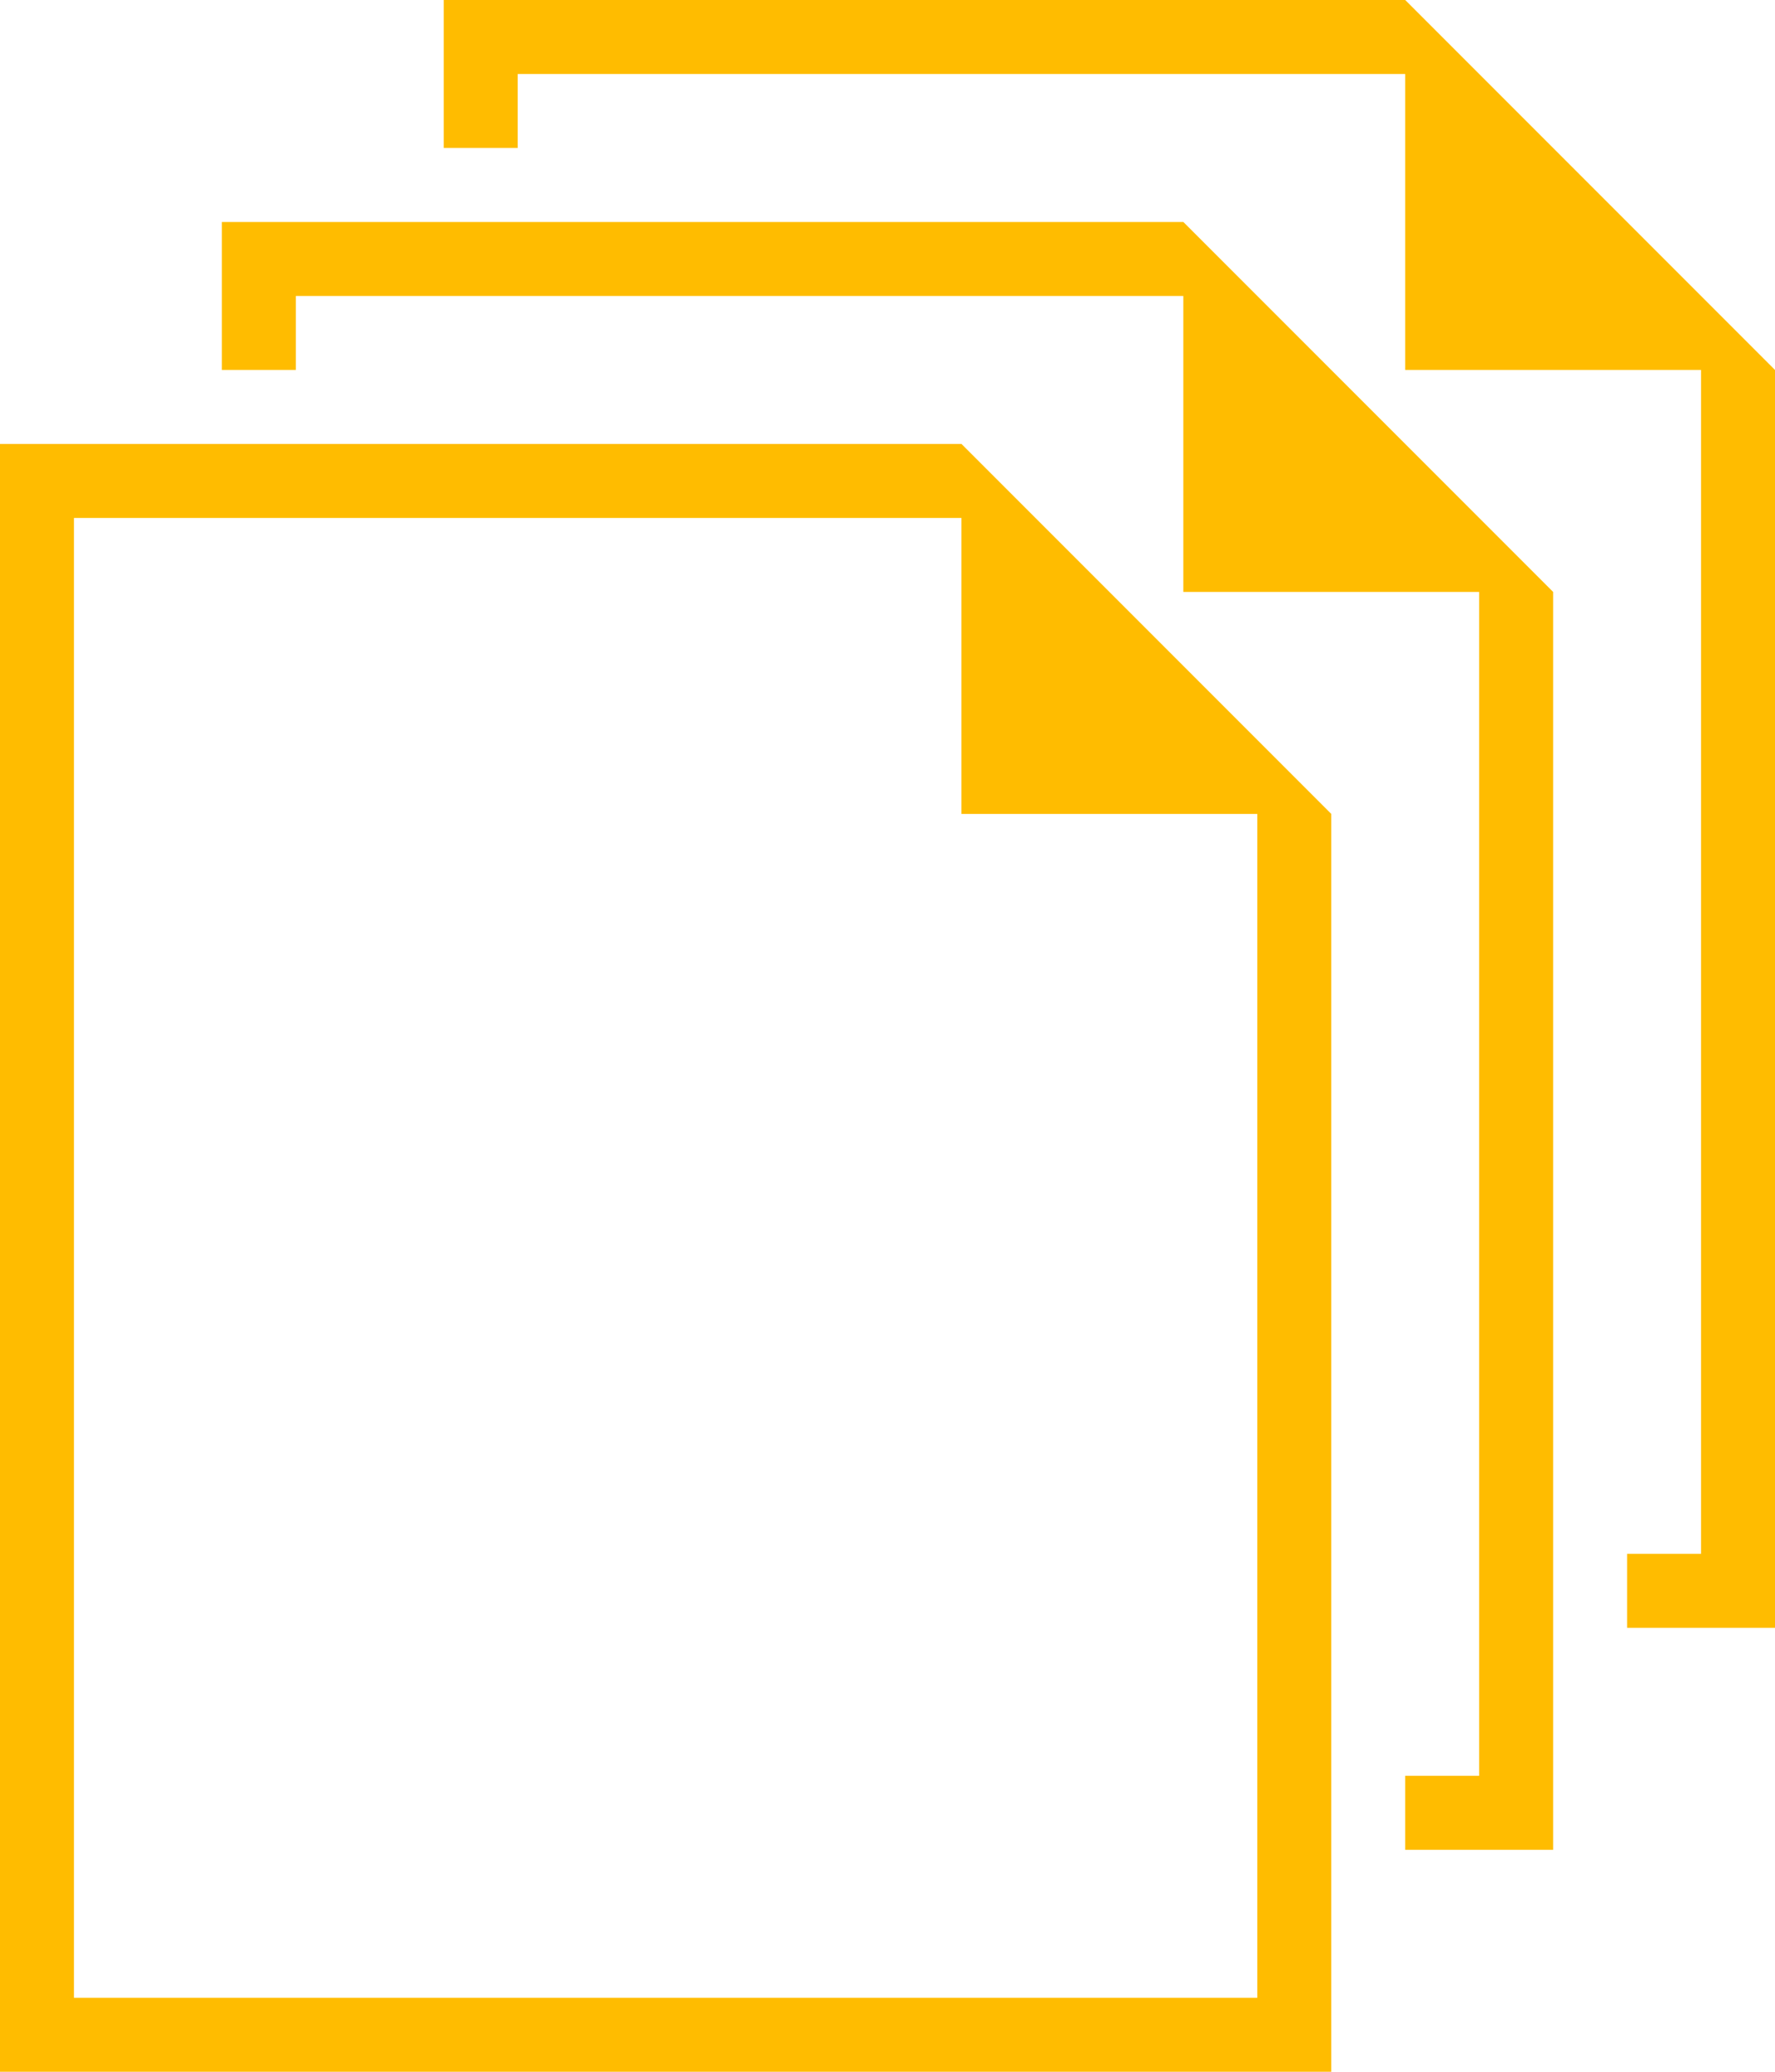
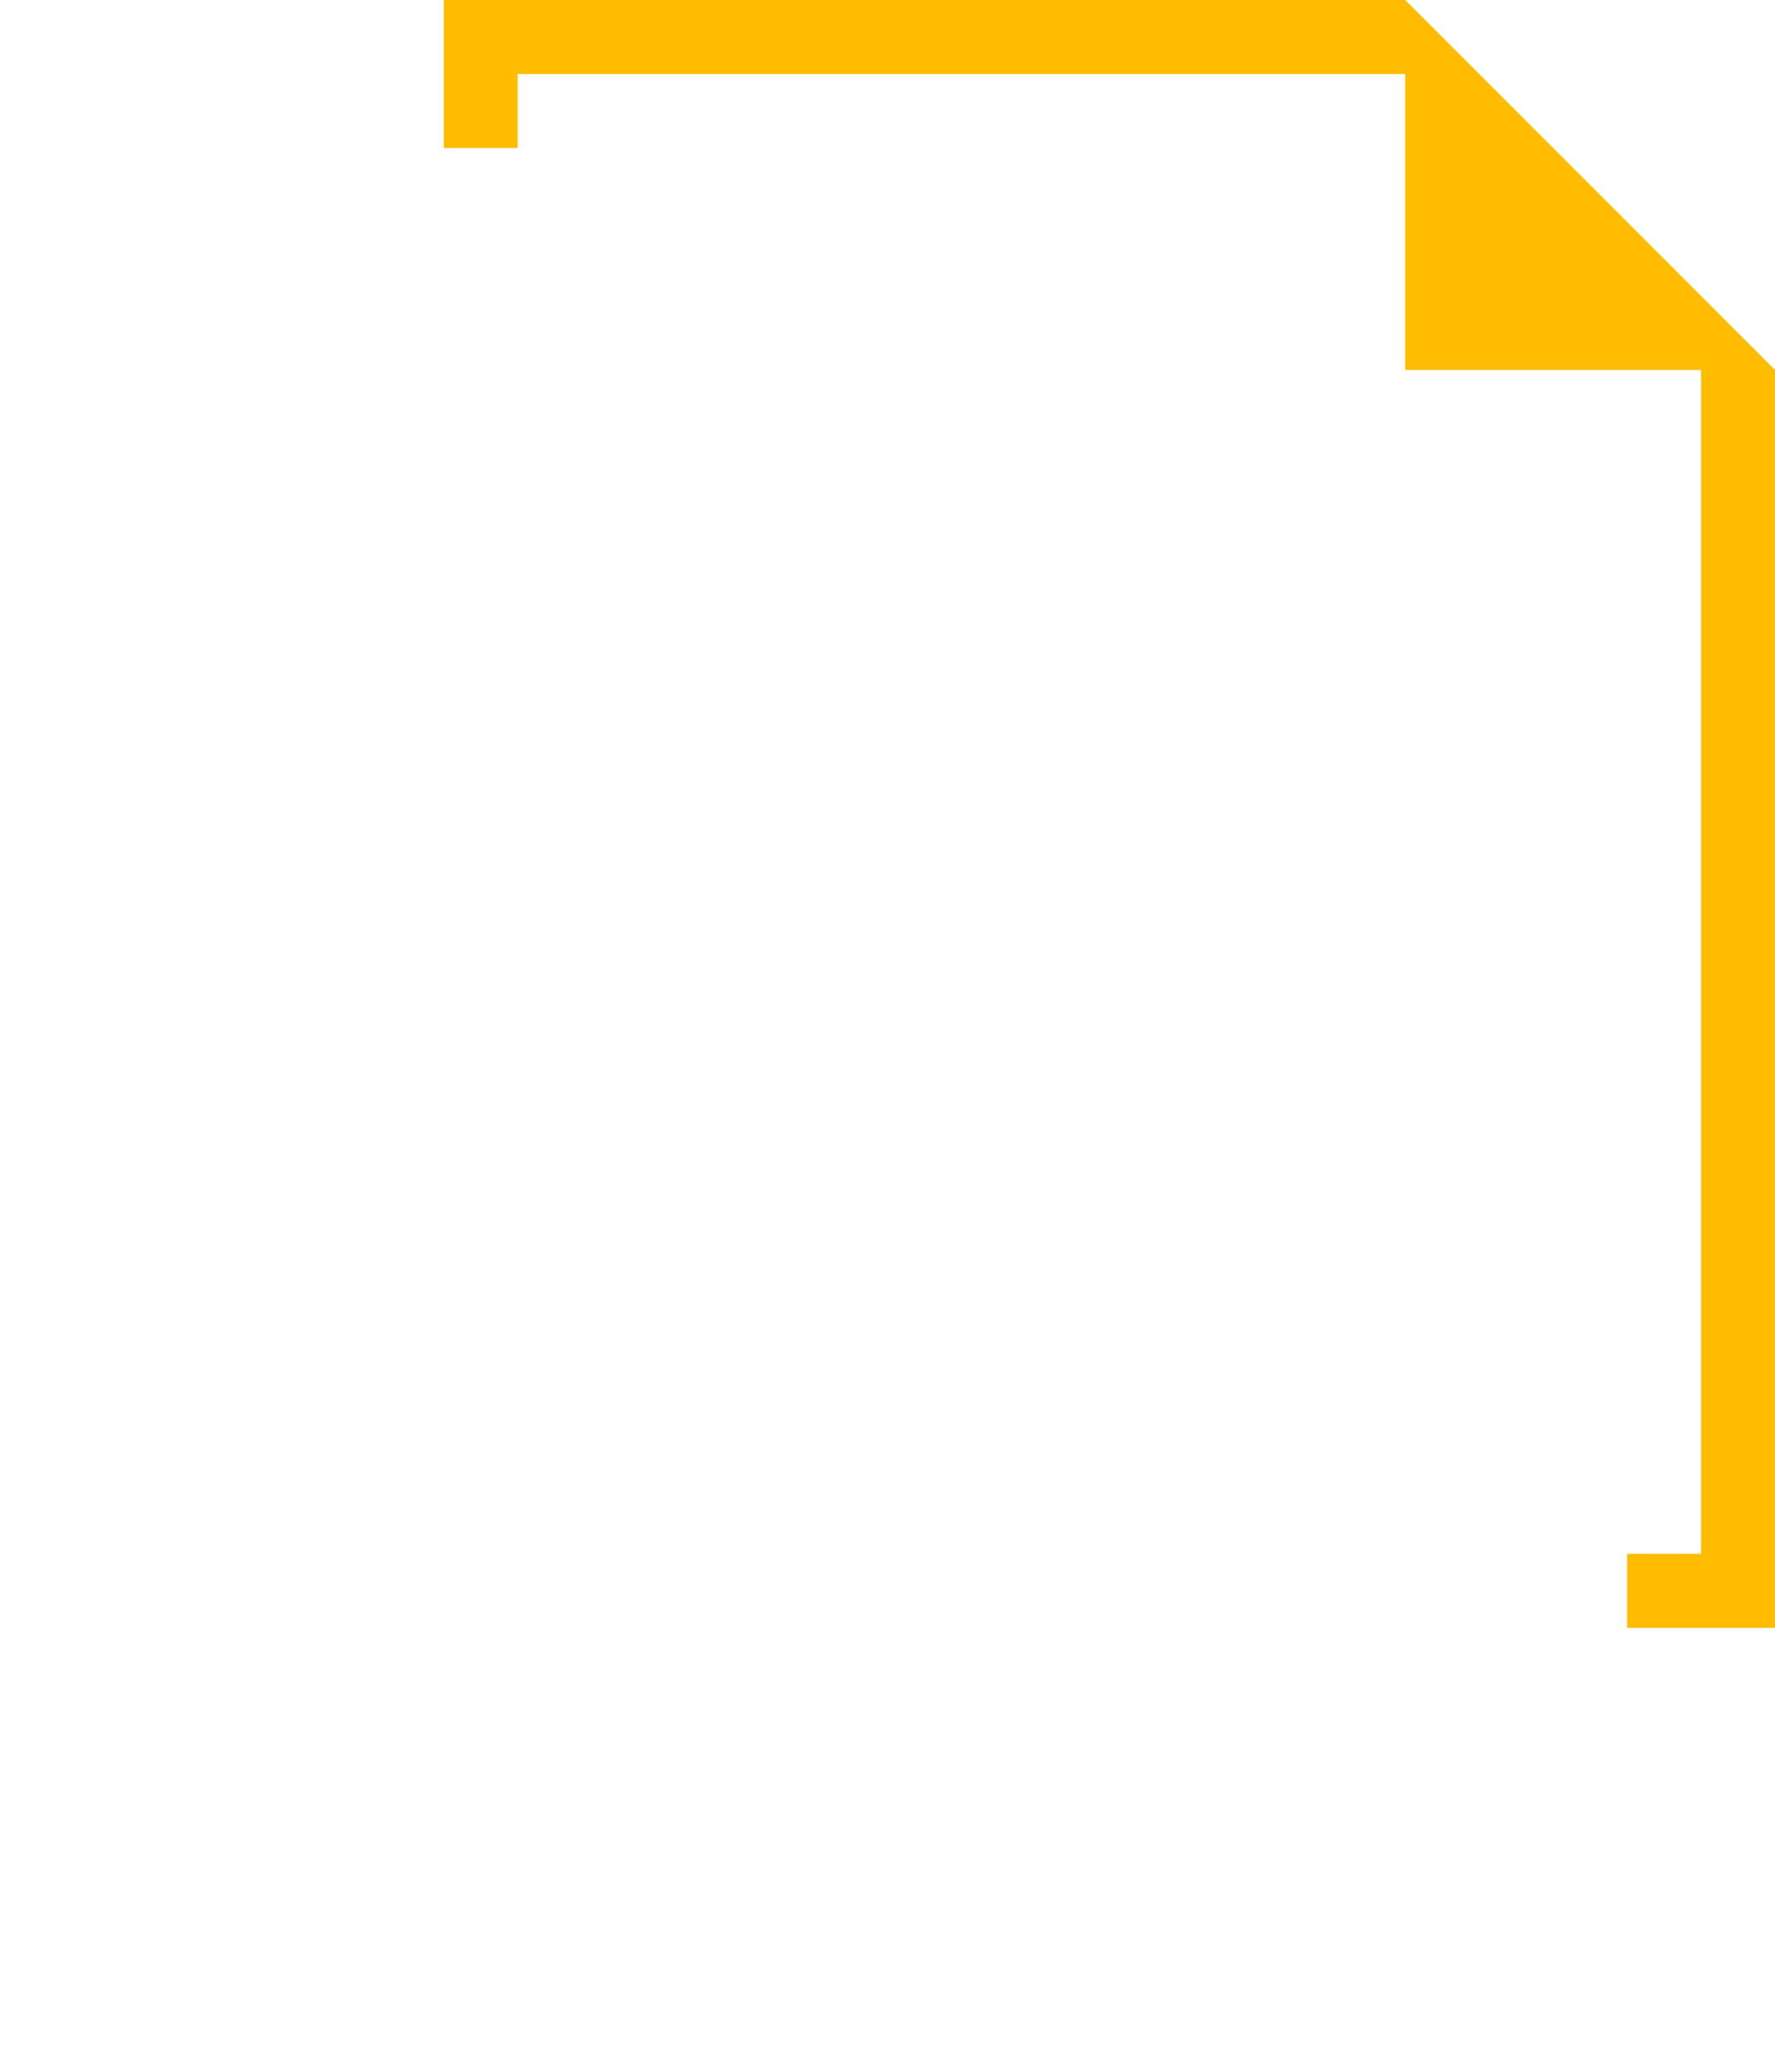
<svg xmlns="http://www.w3.org/2000/svg" fill="#ffbc00" height="28" preserveAspectRatio="xMidYMid meet" version="1" viewBox="0.0 0.0 24.0 28.0" width="24" zoomAndPan="magnify">
  <g id="change1_1">
-     <path d="M3 5L4 5 4 4 16 4 16 8 20 8 20 24 19 24 19 25 21 25 21 8 16 3 3 3z" fill="inherit" />
    <path d="M22 21L22 22 24 22 24 5 19 0 6 0 6 2 7 2 7 1 19 1 19 5 23 5 23 21z" fill="inherit" />
-     <path d="M0,28h18V11l-5-5H0V28z M1,7h12v4h4v16H1V7z" fill="inherit" />
  </g>
</svg>